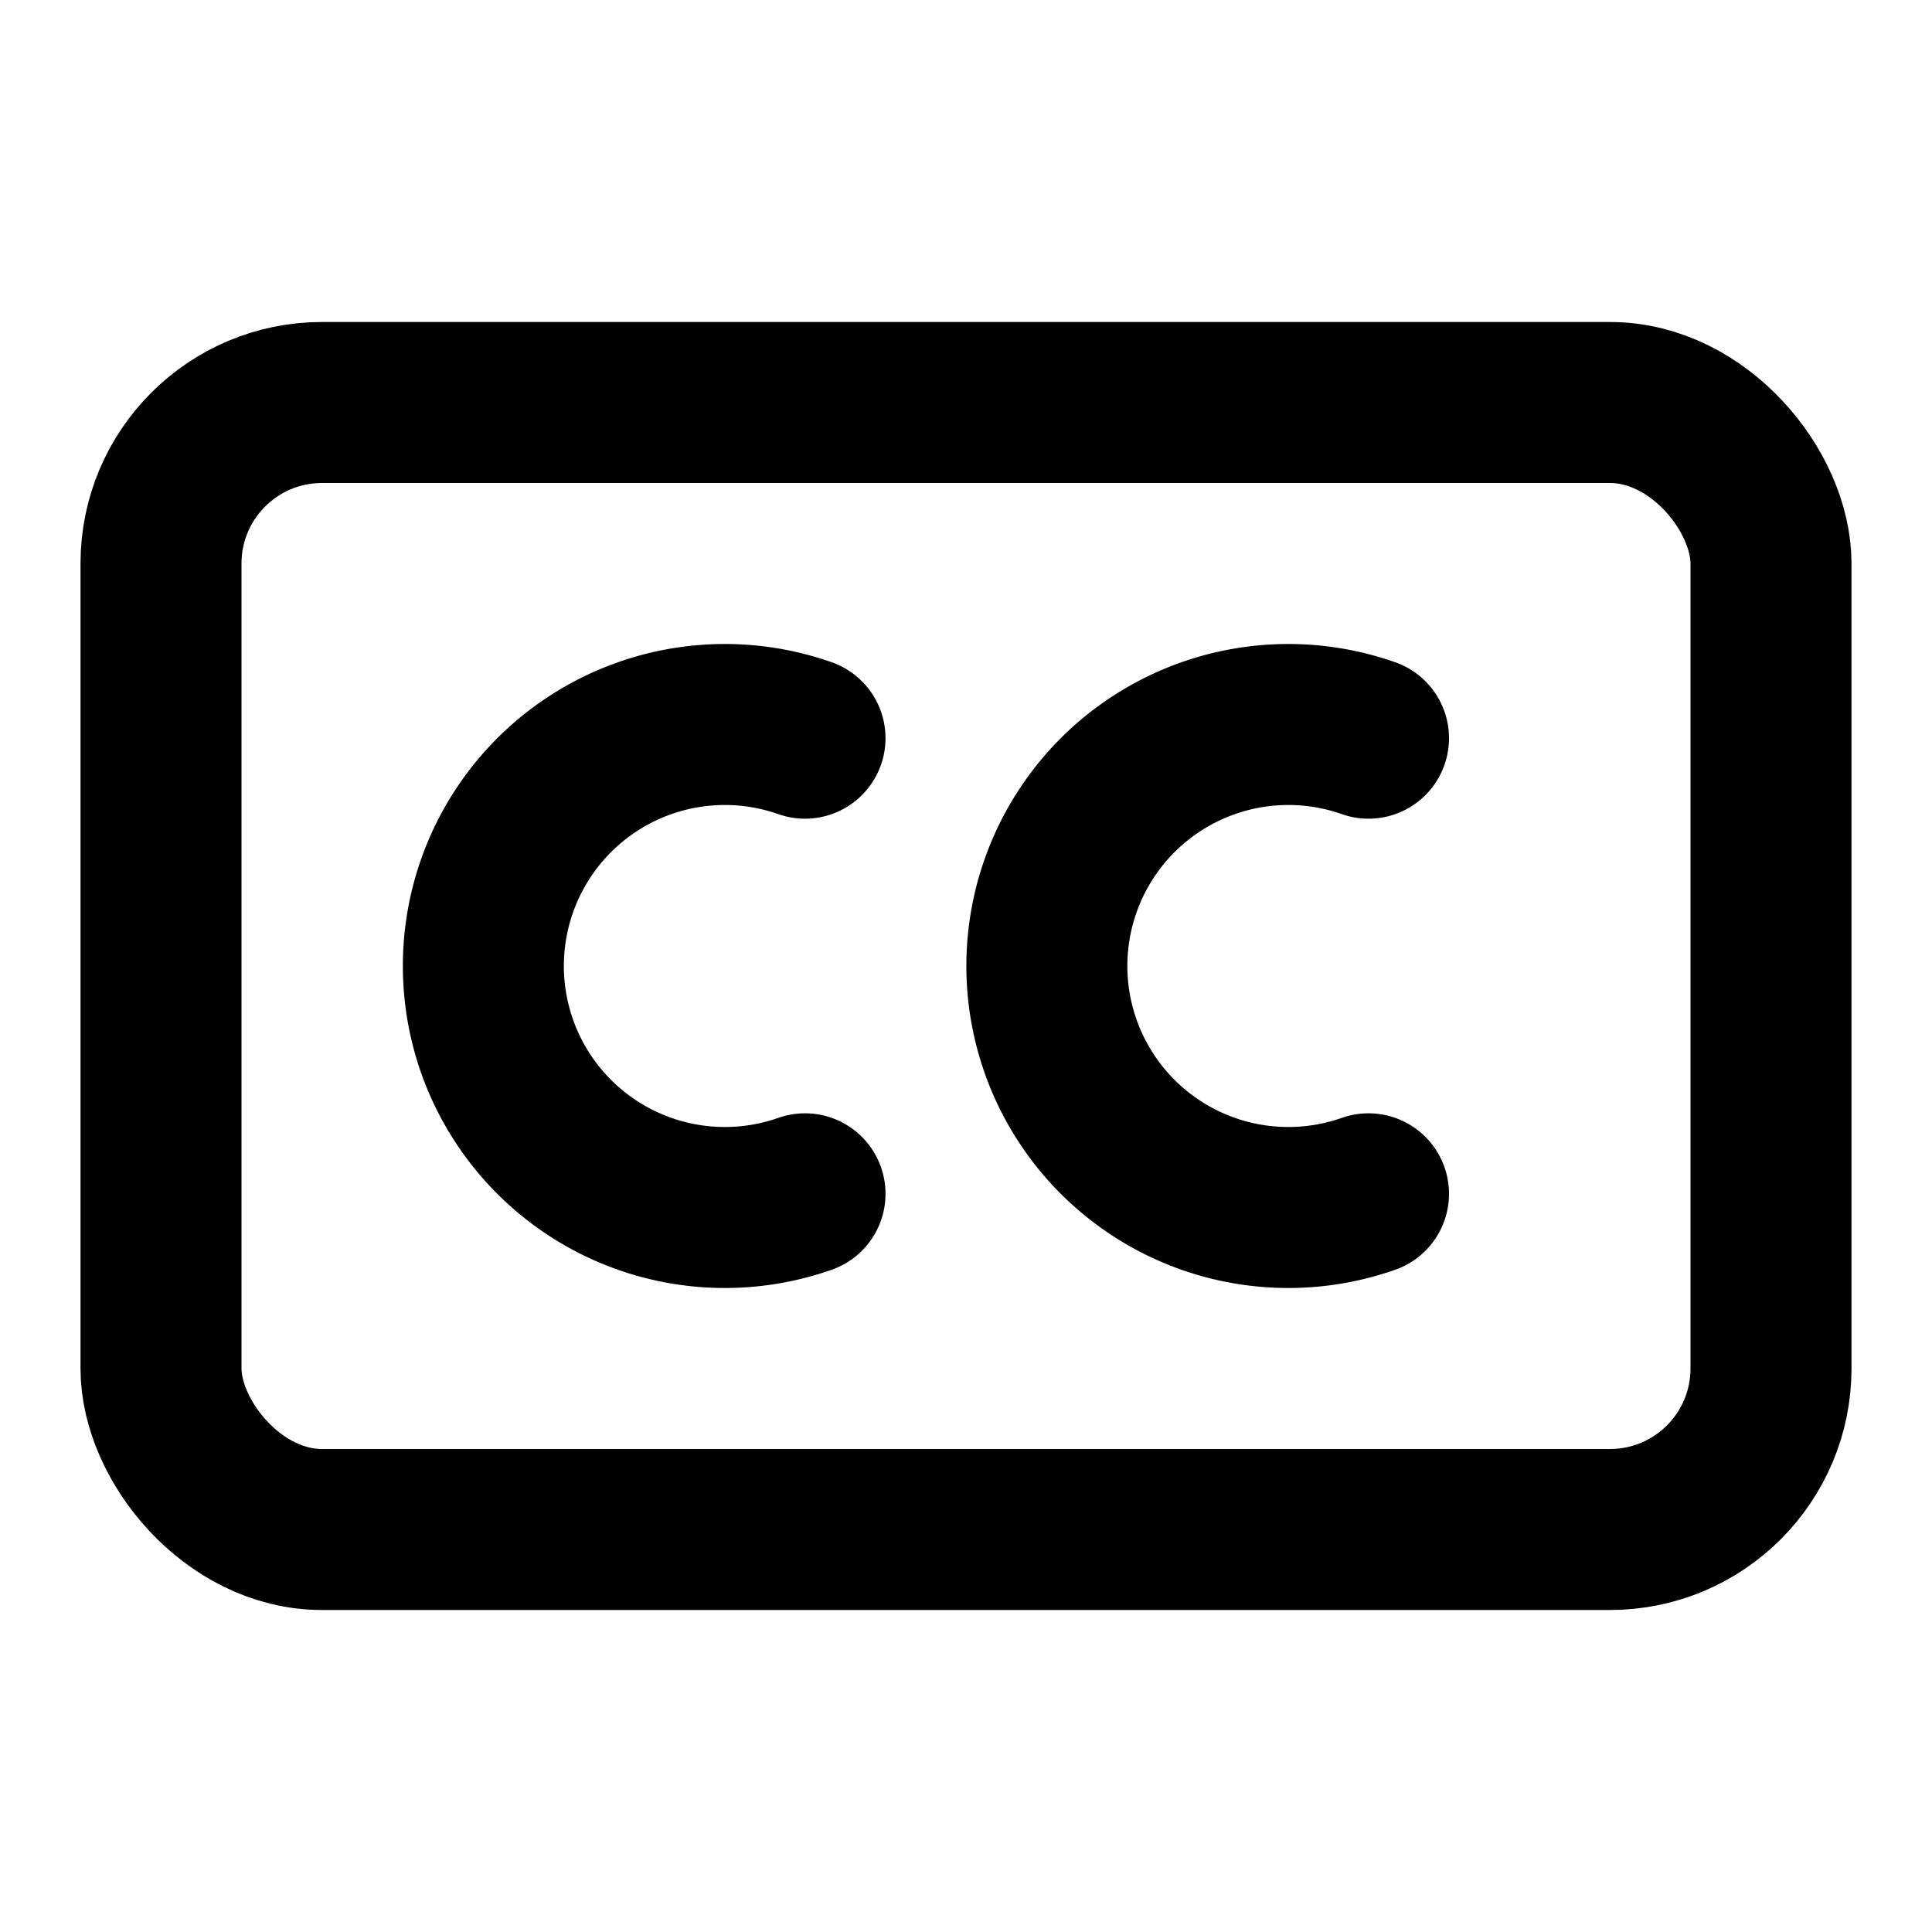
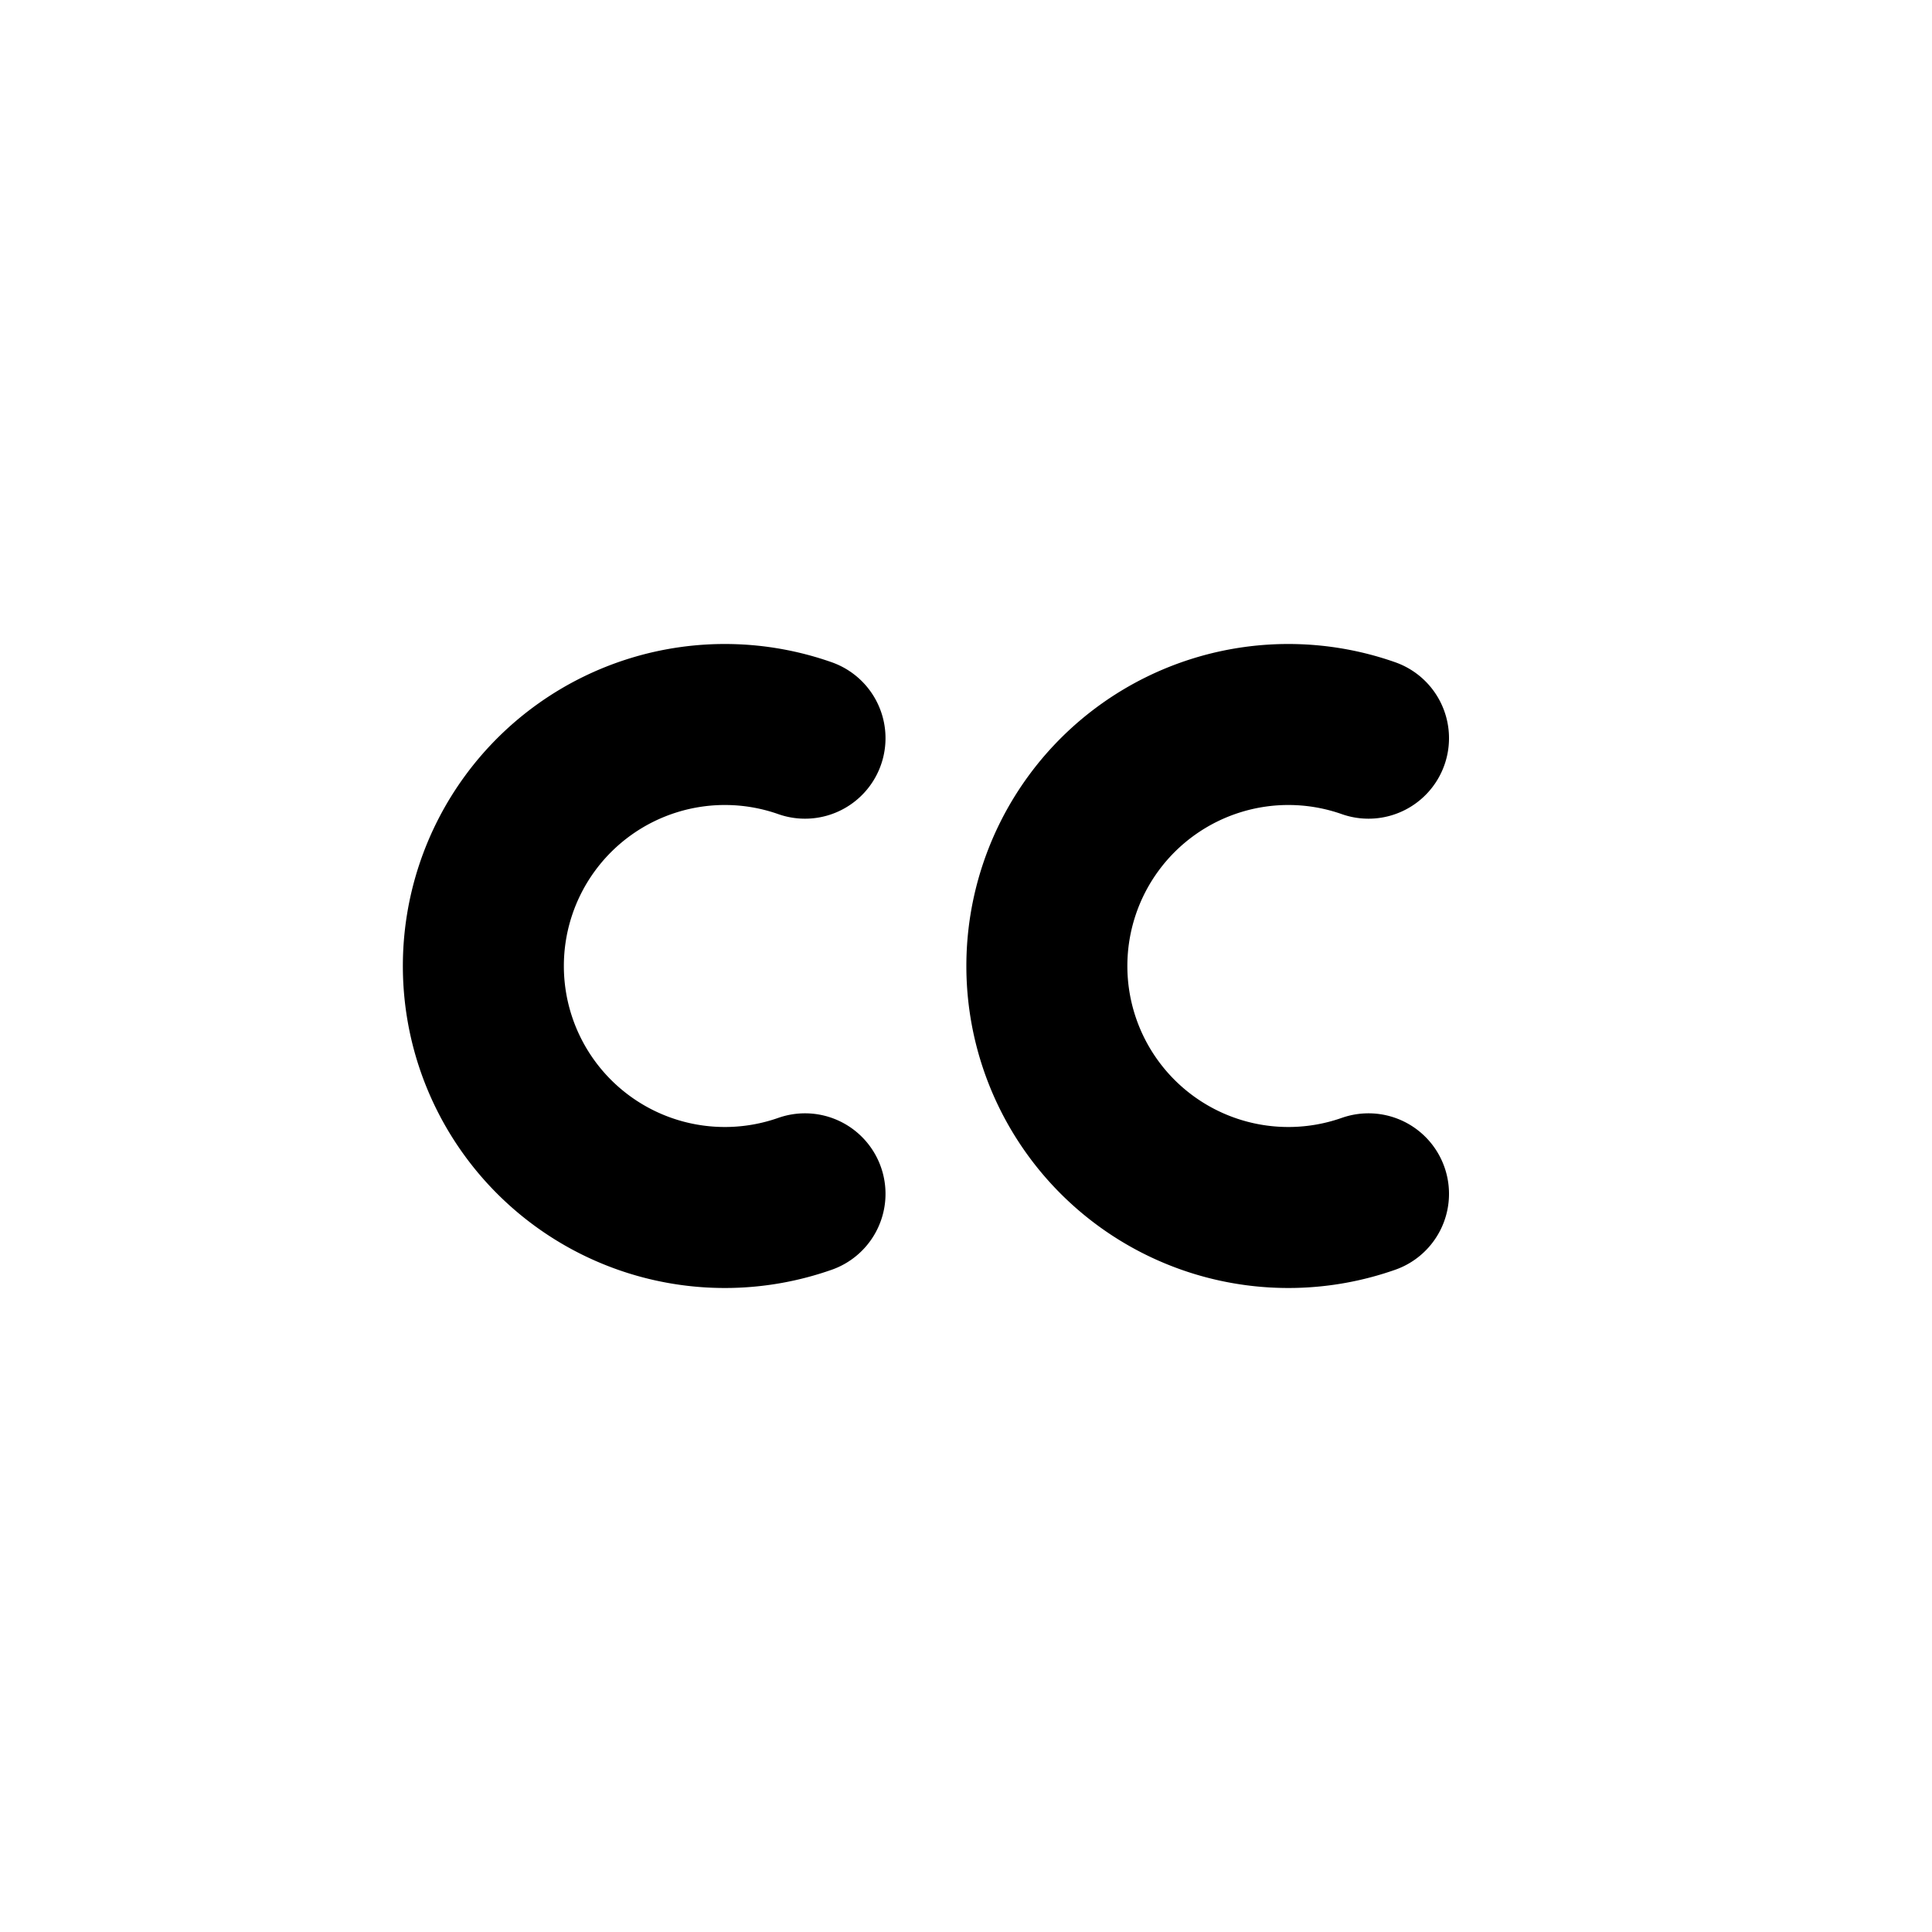
<svg xmlns="http://www.w3.org/2000/svg" width="24" height="24" viewBox="0 0 24 24" fill="none" stroke="currentColor" stroke-width="2" stroke-linecap="round" stroke-linejoin="round">
  <path d="M10 9.17a3 3 0 1 0 0 5.66" />
  <path d="M17 9.17a3 3 0 1 0 0 5.66" />
-   <rect x="2" y="5" width="20" height="14" rx="2" />
</svg>